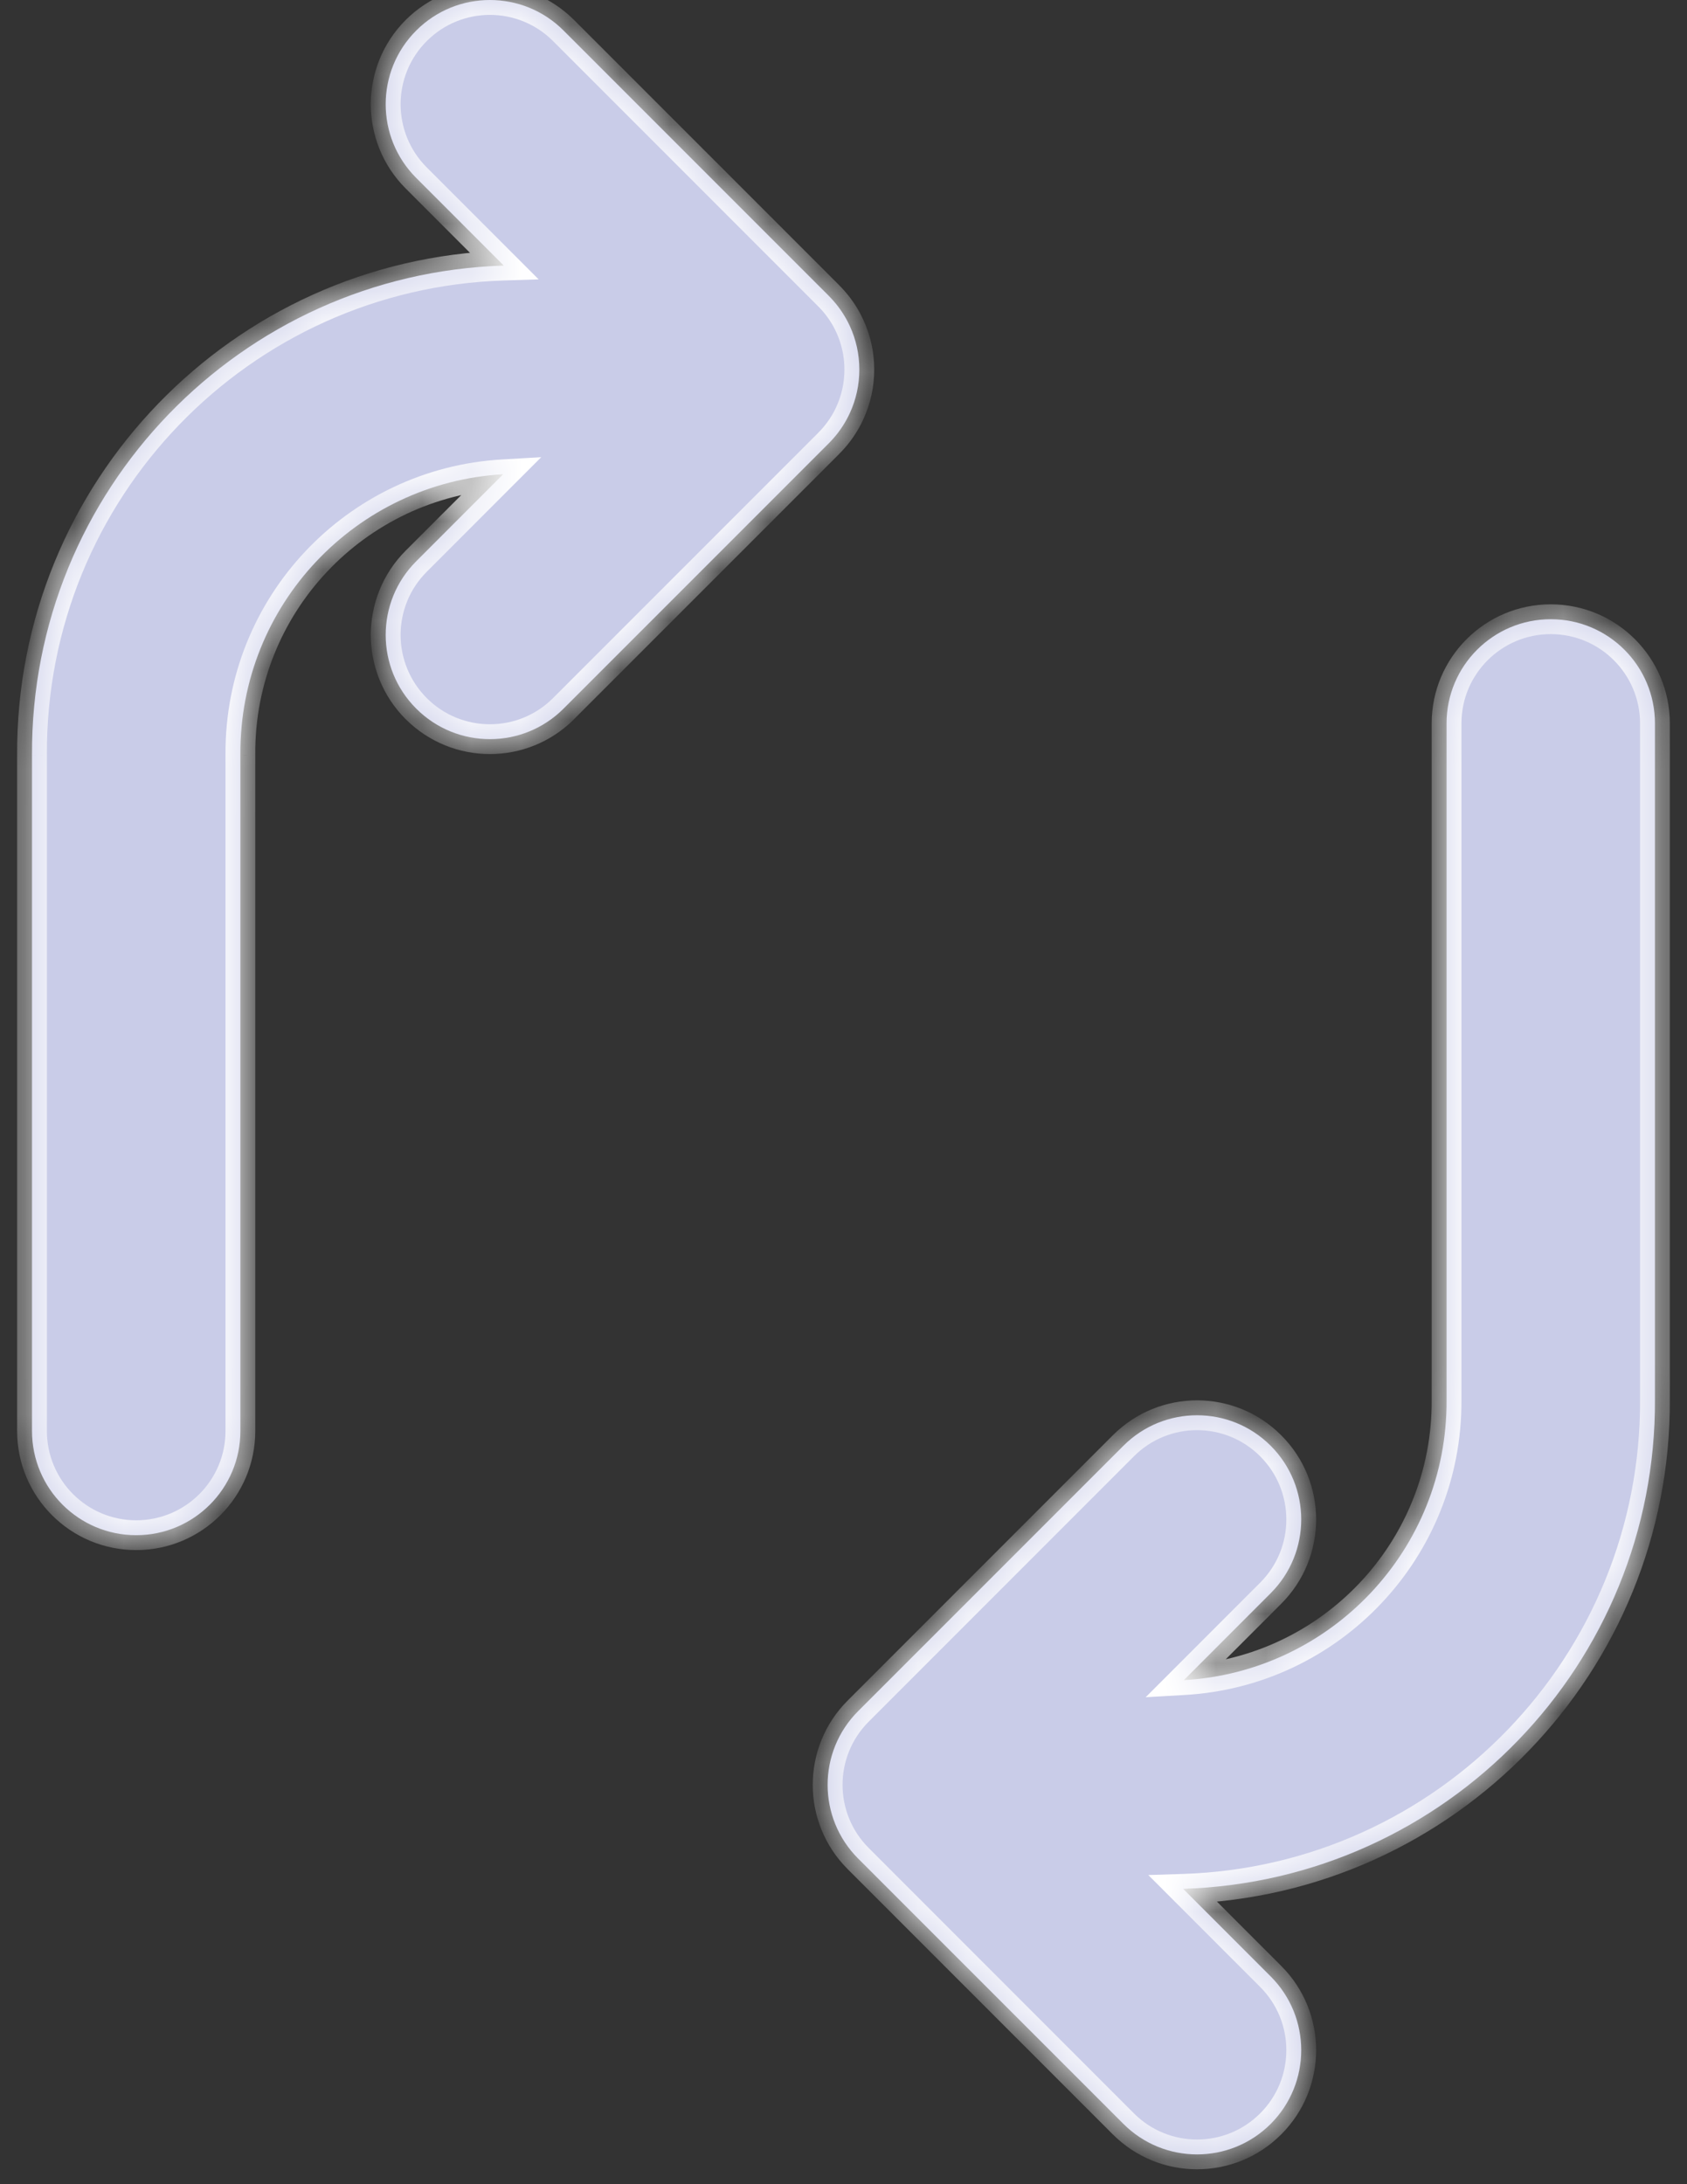
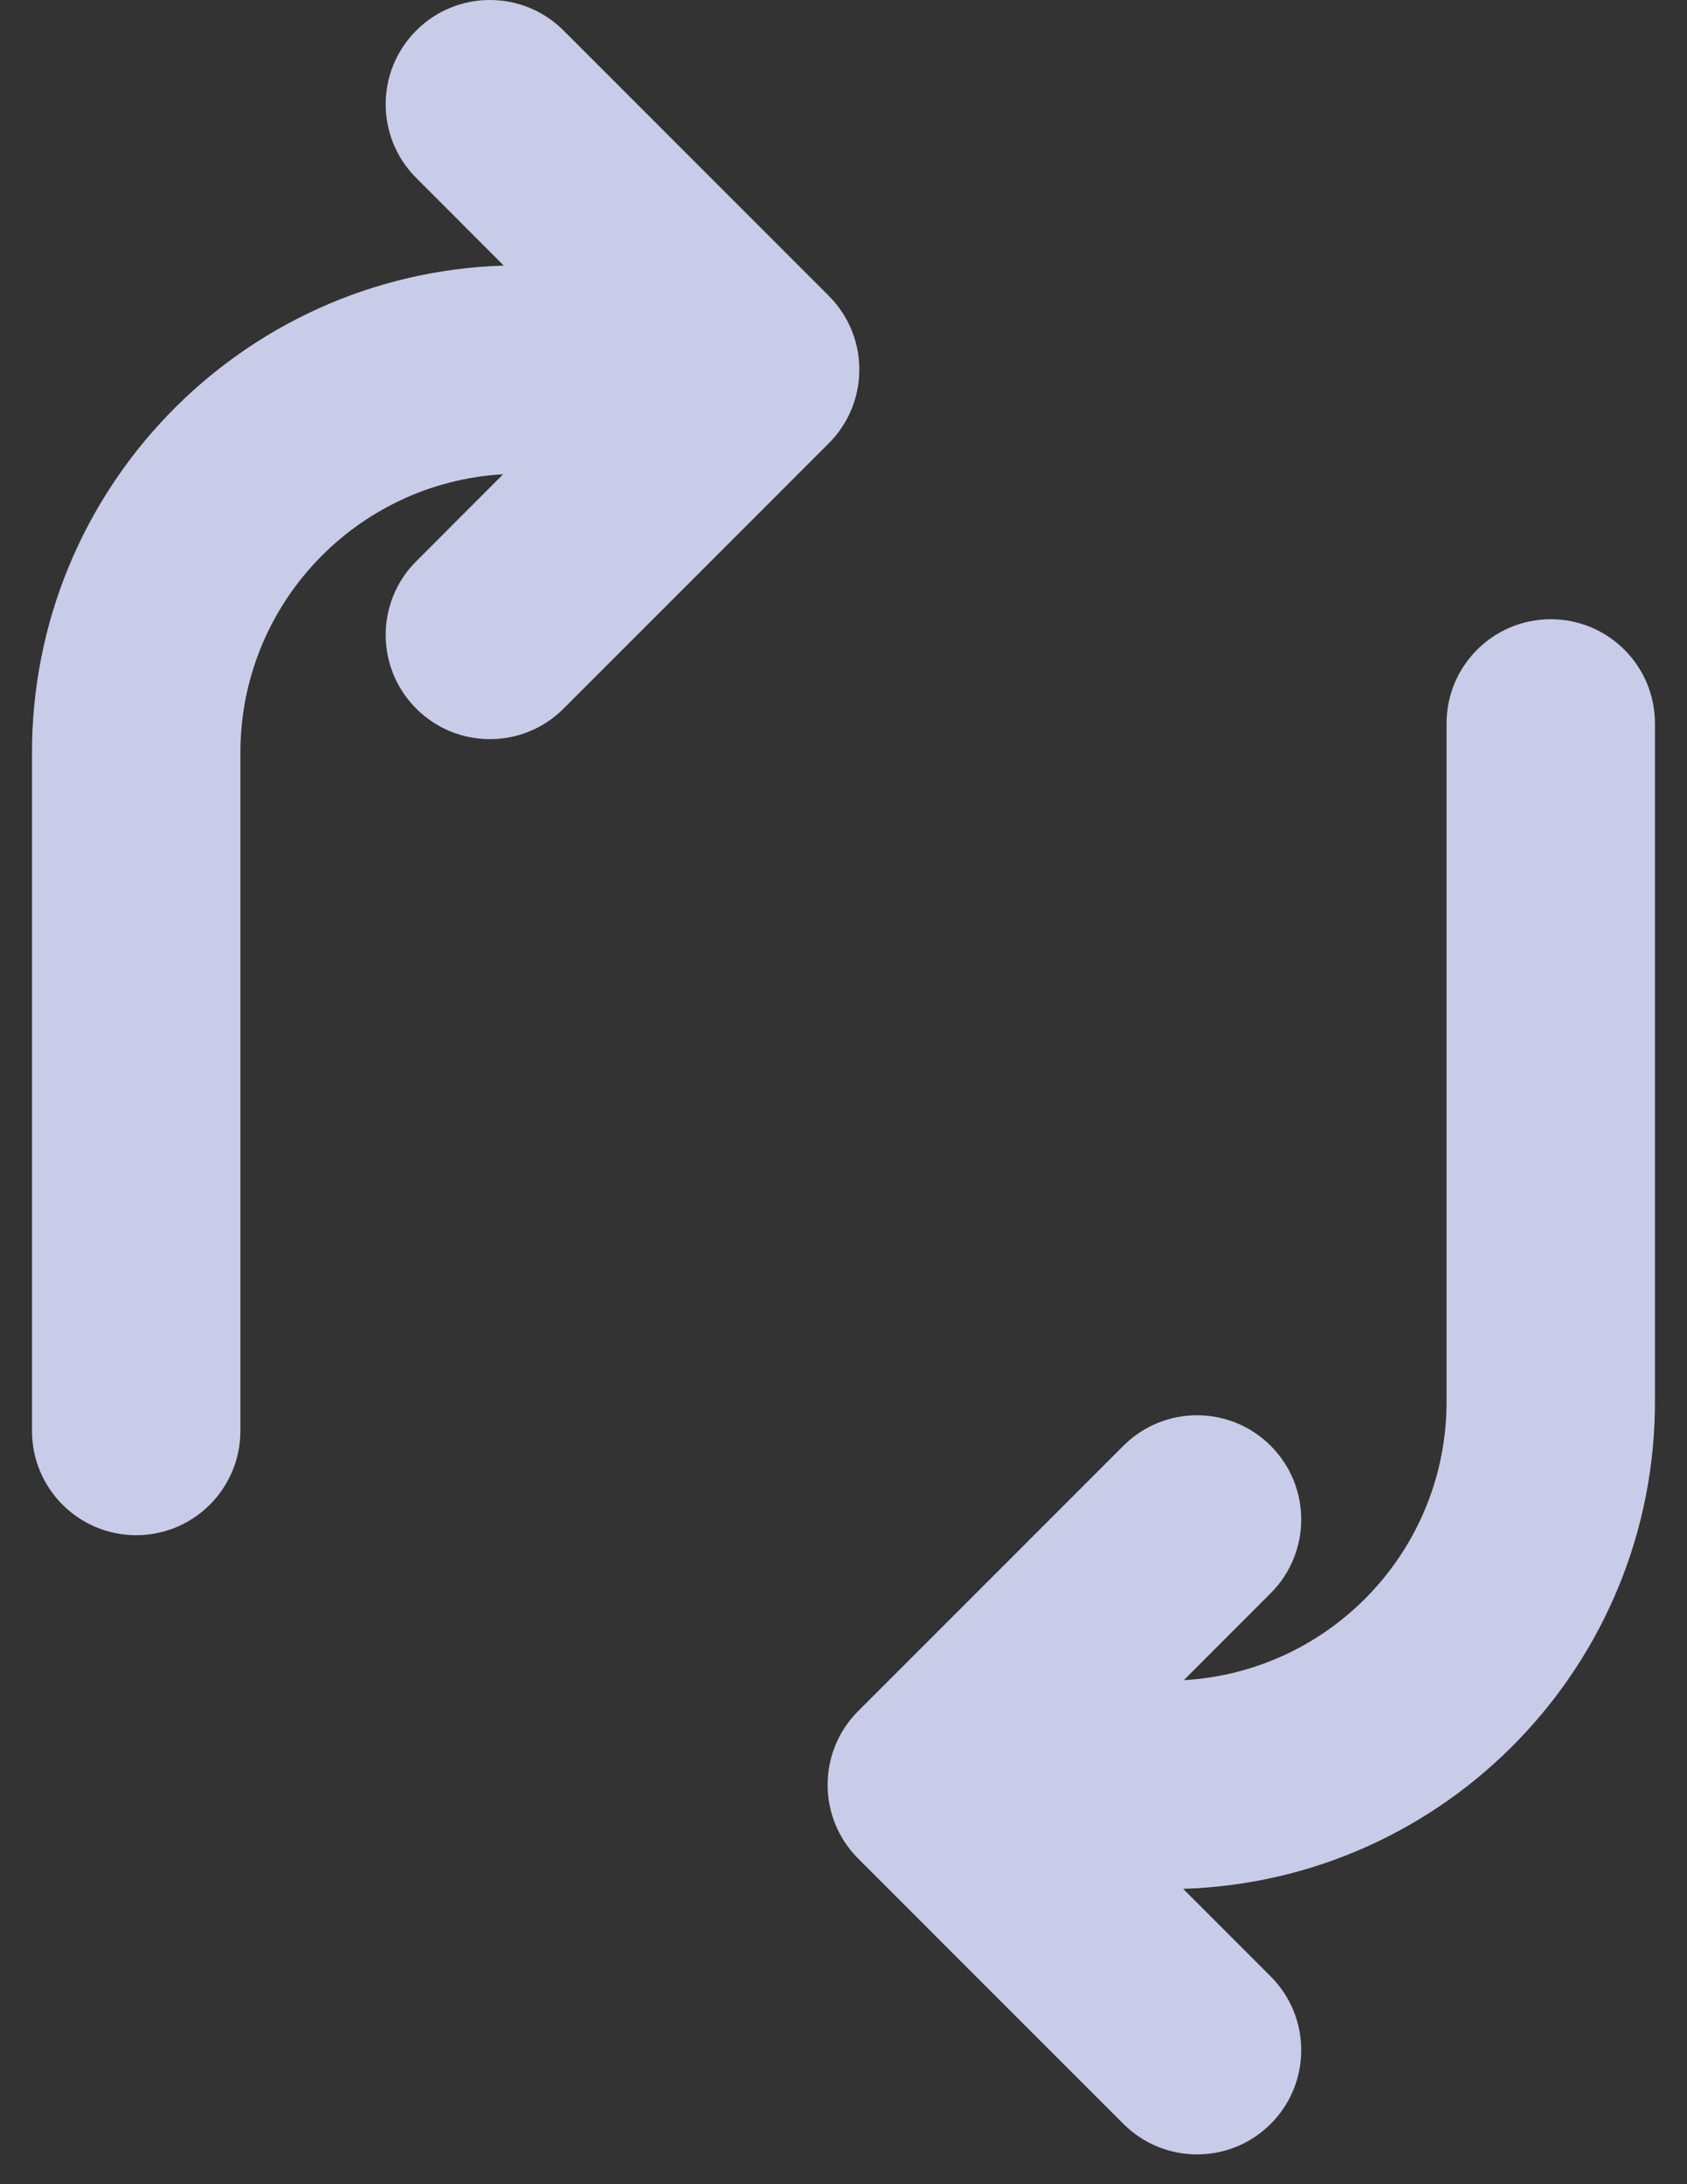
<svg xmlns="http://www.w3.org/2000/svg" width="34" height="44" viewBox="0 0 34 44" fill="none">
  <rect x="0" y="0" width="34" height="44" fill="#333333" stroke="none" />
  <mask id="path-1-inside-1_29_4423" fill="white">
-     <path fill-rule="evenodd" clip-rule="evenodd" d="M16.694 8.94L11.358 14.275C10.538 15.095 9.209 15.095 8.389 14.275C7.568 13.455 7.568 12.126 8.389 11.306L10.14 9.554C7.173 9.723 4.828 12.19 4.845 15.195L4.845 15.207L4.845 28.826C4.845 29.986 3.904 30.926 2.745 30.926C1.585 30.926 0.645 29.986 0.645 28.826V15.213C0.618 9.878 4.851 5.515 10.153 5.35L8.389 3.585C7.568 2.765 7.568 1.435 8.389 0.615C9.209 -0.205 10.538 -0.205 11.358 0.615L16.694 5.95C16.729 5.986 16.764 6.022 16.797 6.06C16.935 6.217 17.045 6.389 17.129 6.571C17.251 6.837 17.319 7.133 17.319 7.445C17.319 7.757 17.251 8.053 17.129 8.319C17.045 8.501 16.935 8.674 16.797 8.83C16.764 8.868 16.729 8.905 16.694 8.94ZM17.295 34.47L22.641 29.125C23.461 28.305 24.79 28.305 25.61 29.125C26.43 29.945 26.43 31.274 25.61 32.094L23.859 33.846C26.825 33.677 29.171 31.21 29.154 28.205V28.193V14.574C29.154 13.414 30.095 12.474 31.254 12.474C32.414 12.474 33.354 13.414 33.354 14.574V28.182C33.383 33.519 29.149 37.885 23.845 38.05L25.61 39.815C26.43 40.635 26.43 41.965 25.61 42.785C24.79 43.605 23.461 43.605 22.641 42.785L17.295 37.44C16.475 36.62 16.475 35.29 17.295 34.47Z" />
-   </mask>
+     </mask>
  <path fill-rule="evenodd" clip-rule="evenodd" d="M16.694 8.94L11.358 14.275C10.538 15.095 9.209 15.095 8.389 14.275C7.568 13.455 7.568 12.126 8.389 11.306L10.14 9.554C7.173 9.723 4.828 12.19 4.845 15.195L4.845 15.207L4.845 28.826C4.845 29.986 3.904 30.926 2.745 30.926C1.585 30.926 0.645 29.986 0.645 28.826V15.213C0.618 9.878 4.851 5.515 10.153 5.35L8.389 3.585C7.568 2.765 7.568 1.435 8.389 0.615C9.209 -0.205 10.538 -0.205 11.358 0.615L16.694 5.95C16.729 5.986 16.764 6.022 16.797 6.06C16.935 6.217 17.045 6.389 17.129 6.571C17.251 6.837 17.319 7.133 17.319 7.445C17.319 7.757 17.251 8.053 17.129 8.319C17.045 8.501 16.935 8.674 16.797 8.83C16.764 8.868 16.729 8.905 16.694 8.94ZM17.295 34.47L22.641 29.125C23.461 28.305 24.79 28.305 25.61 29.125C26.43 29.945 26.43 31.274 25.61 32.094L23.859 33.846C26.825 33.677 29.171 31.21 29.154 28.205V28.193V14.574C29.154 13.414 30.095 12.474 31.254 12.474C32.414 12.474 33.354 13.414 33.354 14.574V28.182C33.383 33.519 29.149 37.885 23.845 38.05L25.61 39.815C26.43 40.635 26.43 41.965 25.61 42.785C24.79 43.605 23.461 43.605 22.641 42.785L17.295 37.44C16.475 36.62 16.475 35.29 17.295 34.47Z" fill="#C9CCE8" />
-   <path d="M11.358 14.275L11.57 14.488L11.57 14.487L11.358 14.275ZM16.694 8.94L16.483 8.726L16.482 8.728L16.694 8.94ZM8.389 14.275L8.601 14.063L8.601 14.063L8.389 14.275ZM8.389 11.306L8.601 11.518L8.601 11.518L8.389 11.306ZM10.14 9.554L10.352 9.766L10.908 9.21L10.123 9.255L10.14 9.554ZM4.845 15.195L5.145 15.194L5.145 15.194L4.845 15.195ZM4.845 15.207L5.145 15.207L5.145 15.205L4.845 15.207ZM4.845 28.826H4.545H4.845ZM0.645 15.213H0.945L0.945 15.211L0.645 15.213ZM10.153 5.35L10.163 5.65L10.856 5.628L10.366 5.138L10.153 5.35ZM8.389 3.585L8.601 3.373L8.601 3.373L8.389 3.585ZM8.389 0.615L8.601 0.827L8.601 0.827L8.389 0.615ZM11.358 0.615L11.57 0.403L11.57 0.403L11.358 0.615ZM16.694 5.95L16.481 6.162L16.483 6.164L16.694 5.95ZM16.797 6.06L16.572 6.258L16.572 6.258L16.797 6.06ZM17.129 6.571L16.856 6.696L16.856 6.696L17.129 6.571ZM17.129 8.319L16.856 8.194L16.856 8.195L17.129 8.319ZM16.797 8.83L16.572 8.632L16.572 8.632L16.797 8.83ZM22.641 29.125L22.853 29.337L22.641 29.125ZM17.295 34.47L17.083 34.258L17.295 34.47ZM23.859 33.846L23.647 33.633L23.09 34.19L23.876 34.145L23.859 33.846ZM29.154 28.205H28.854L28.854 28.206L29.154 28.205ZM33.354 28.182H33.054L33.054 28.183L33.354 28.182ZM23.845 38.05L23.836 37.75L23.143 37.772L23.633 38.262L23.845 38.05ZM25.61 39.815L25.822 39.603L25.61 39.815ZM22.641 42.785L22.853 42.573L22.641 42.785ZM17.295 37.44L17.083 37.652L17.295 37.44ZM11.57 14.487L16.906 9.152L16.482 8.728L11.146 14.063L11.57 14.487ZM8.176 14.487C9.114 15.425 10.633 15.425 11.57 14.488L11.146 14.063C10.443 14.766 9.304 14.766 8.601 14.063L8.176 14.487ZM8.176 11.093C7.239 12.031 7.239 13.55 8.176 14.488L8.601 14.063C7.898 13.36 7.898 12.22 8.601 11.518L8.176 11.093ZM9.928 9.342L8.176 11.093L8.601 11.518L10.352 9.766L9.928 9.342ZM5.145 15.194C5.129 12.349 7.349 10.014 10.157 9.854L10.123 9.255C6.998 9.433 4.527 12.031 4.545 15.197L5.145 15.194ZM5.145 15.205L5.145 15.194L4.545 15.197L4.545 15.208L5.145 15.205ZM5.145 28.826L5.145 15.207L4.545 15.207L4.545 28.826H5.145ZM2.745 31.226C4.07 31.226 5.145 30.151 5.145 28.826H4.545C4.545 29.82 3.739 30.626 2.745 30.626V31.226ZM0.345 28.826C0.345 30.151 1.419 31.226 2.745 31.226V30.626C1.751 30.626 0.945 29.82 0.945 28.826H0.345ZM0.345 15.213V28.826H0.945V15.213H0.345ZM10.144 5.05C4.68 5.22 0.318 9.717 0.345 15.214L0.945 15.211C0.919 10.04 5.023 5.81 10.163 5.65L10.144 5.05ZM8.176 3.797L9.941 5.562L10.366 5.138L8.601 3.373L8.176 3.797ZM8.176 0.403C7.239 1.34 7.239 2.86 8.176 3.797L8.601 3.373C7.898 2.67 7.898 1.53 8.601 0.827L8.176 0.403ZM11.57 0.403C10.633 -0.534 9.114 -0.534 8.176 0.403L8.601 0.827C9.304 0.124 10.443 0.124 11.146 0.827L11.57 0.403ZM16.906 5.738L11.57 0.403L11.146 0.827L16.481 6.162L16.906 5.738ZM17.022 5.862C16.985 5.819 16.945 5.777 16.904 5.737L16.483 6.164C16.514 6.194 16.543 6.226 16.572 6.258L17.022 5.862ZM17.401 6.446C17.306 6.238 17.18 6.041 17.022 5.862L16.572 6.258C16.69 6.393 16.785 6.54 16.856 6.696L17.401 6.446ZM17.619 7.445C17.619 7.089 17.541 6.751 17.401 6.446L16.856 6.696C16.96 6.924 17.019 7.177 17.019 7.445H17.619ZM17.401 8.444C17.541 8.14 17.619 7.801 17.619 7.445H17.019C17.019 7.713 16.96 7.967 16.856 8.194L17.401 8.444ZM17.022 9.028C17.18 8.849 17.306 8.652 17.401 8.444L16.856 8.195C16.785 8.35 16.69 8.498 16.572 8.632L17.022 9.028ZM16.904 9.153C16.945 9.113 16.985 9.071 17.022 9.028L16.572 8.632C16.543 8.665 16.514 8.696 16.483 8.726L16.904 9.153ZM22.428 28.913L17.083 34.258L17.508 34.682L22.853 29.337L22.428 28.913ZM25.822 28.913C24.885 27.975 23.366 27.975 22.428 28.913L22.853 29.337C23.556 28.634 24.695 28.634 25.398 29.337L25.822 28.913ZM25.822 32.307C26.76 31.369 26.76 29.85 25.822 28.913L25.398 29.337C26.101 30.04 26.101 31.179 25.398 31.882L25.822 32.307ZM24.071 34.058L25.822 32.307L25.398 31.882L23.647 33.633L24.071 34.058ZM28.854 28.206C28.87 31.051 26.65 33.386 23.842 33.546L23.876 34.145C27.001 33.967 29.472 31.369 29.454 28.203L28.854 28.206ZM28.854 28.193V28.205H29.454V28.193H28.854ZM28.854 14.574V28.193H29.454V14.574H28.854ZM31.254 12.174C29.929 12.174 28.854 13.248 28.854 14.574H29.454C29.454 13.58 30.26 12.774 31.254 12.774V12.174ZM33.654 14.574C33.654 13.248 32.58 12.174 31.254 12.174V12.774C32.248 12.774 33.054 13.58 33.054 14.574H33.654ZM33.654 28.182V14.574H33.054V28.182H33.654ZM23.855 38.35C29.321 38.18 33.684 33.68 33.654 28.18L33.054 28.183C33.083 33.357 28.978 37.59 23.836 37.75L23.855 38.35ZM25.822 39.603L24.057 37.838L23.633 38.262L25.398 40.027L25.822 39.603ZM25.822 42.997C26.76 42.06 26.76 40.54 25.822 39.603L25.398 40.027C26.101 40.73 26.101 41.87 25.398 42.573L25.822 42.997ZM22.428 42.997C23.366 43.934 24.885 43.934 25.822 42.997L25.398 42.573C24.695 43.276 23.556 43.276 22.853 42.573L22.428 42.997ZM17.083 37.652L22.428 42.997L22.853 42.573L17.508 37.227L17.083 37.652ZM17.083 34.258C16.146 35.195 16.146 36.715 17.083 37.652L17.508 37.227C16.805 36.525 16.805 35.385 17.508 34.682L17.083 34.258Z" fill="white" mask="url(#path-1-inside-1_29_4423)" />
</svg>